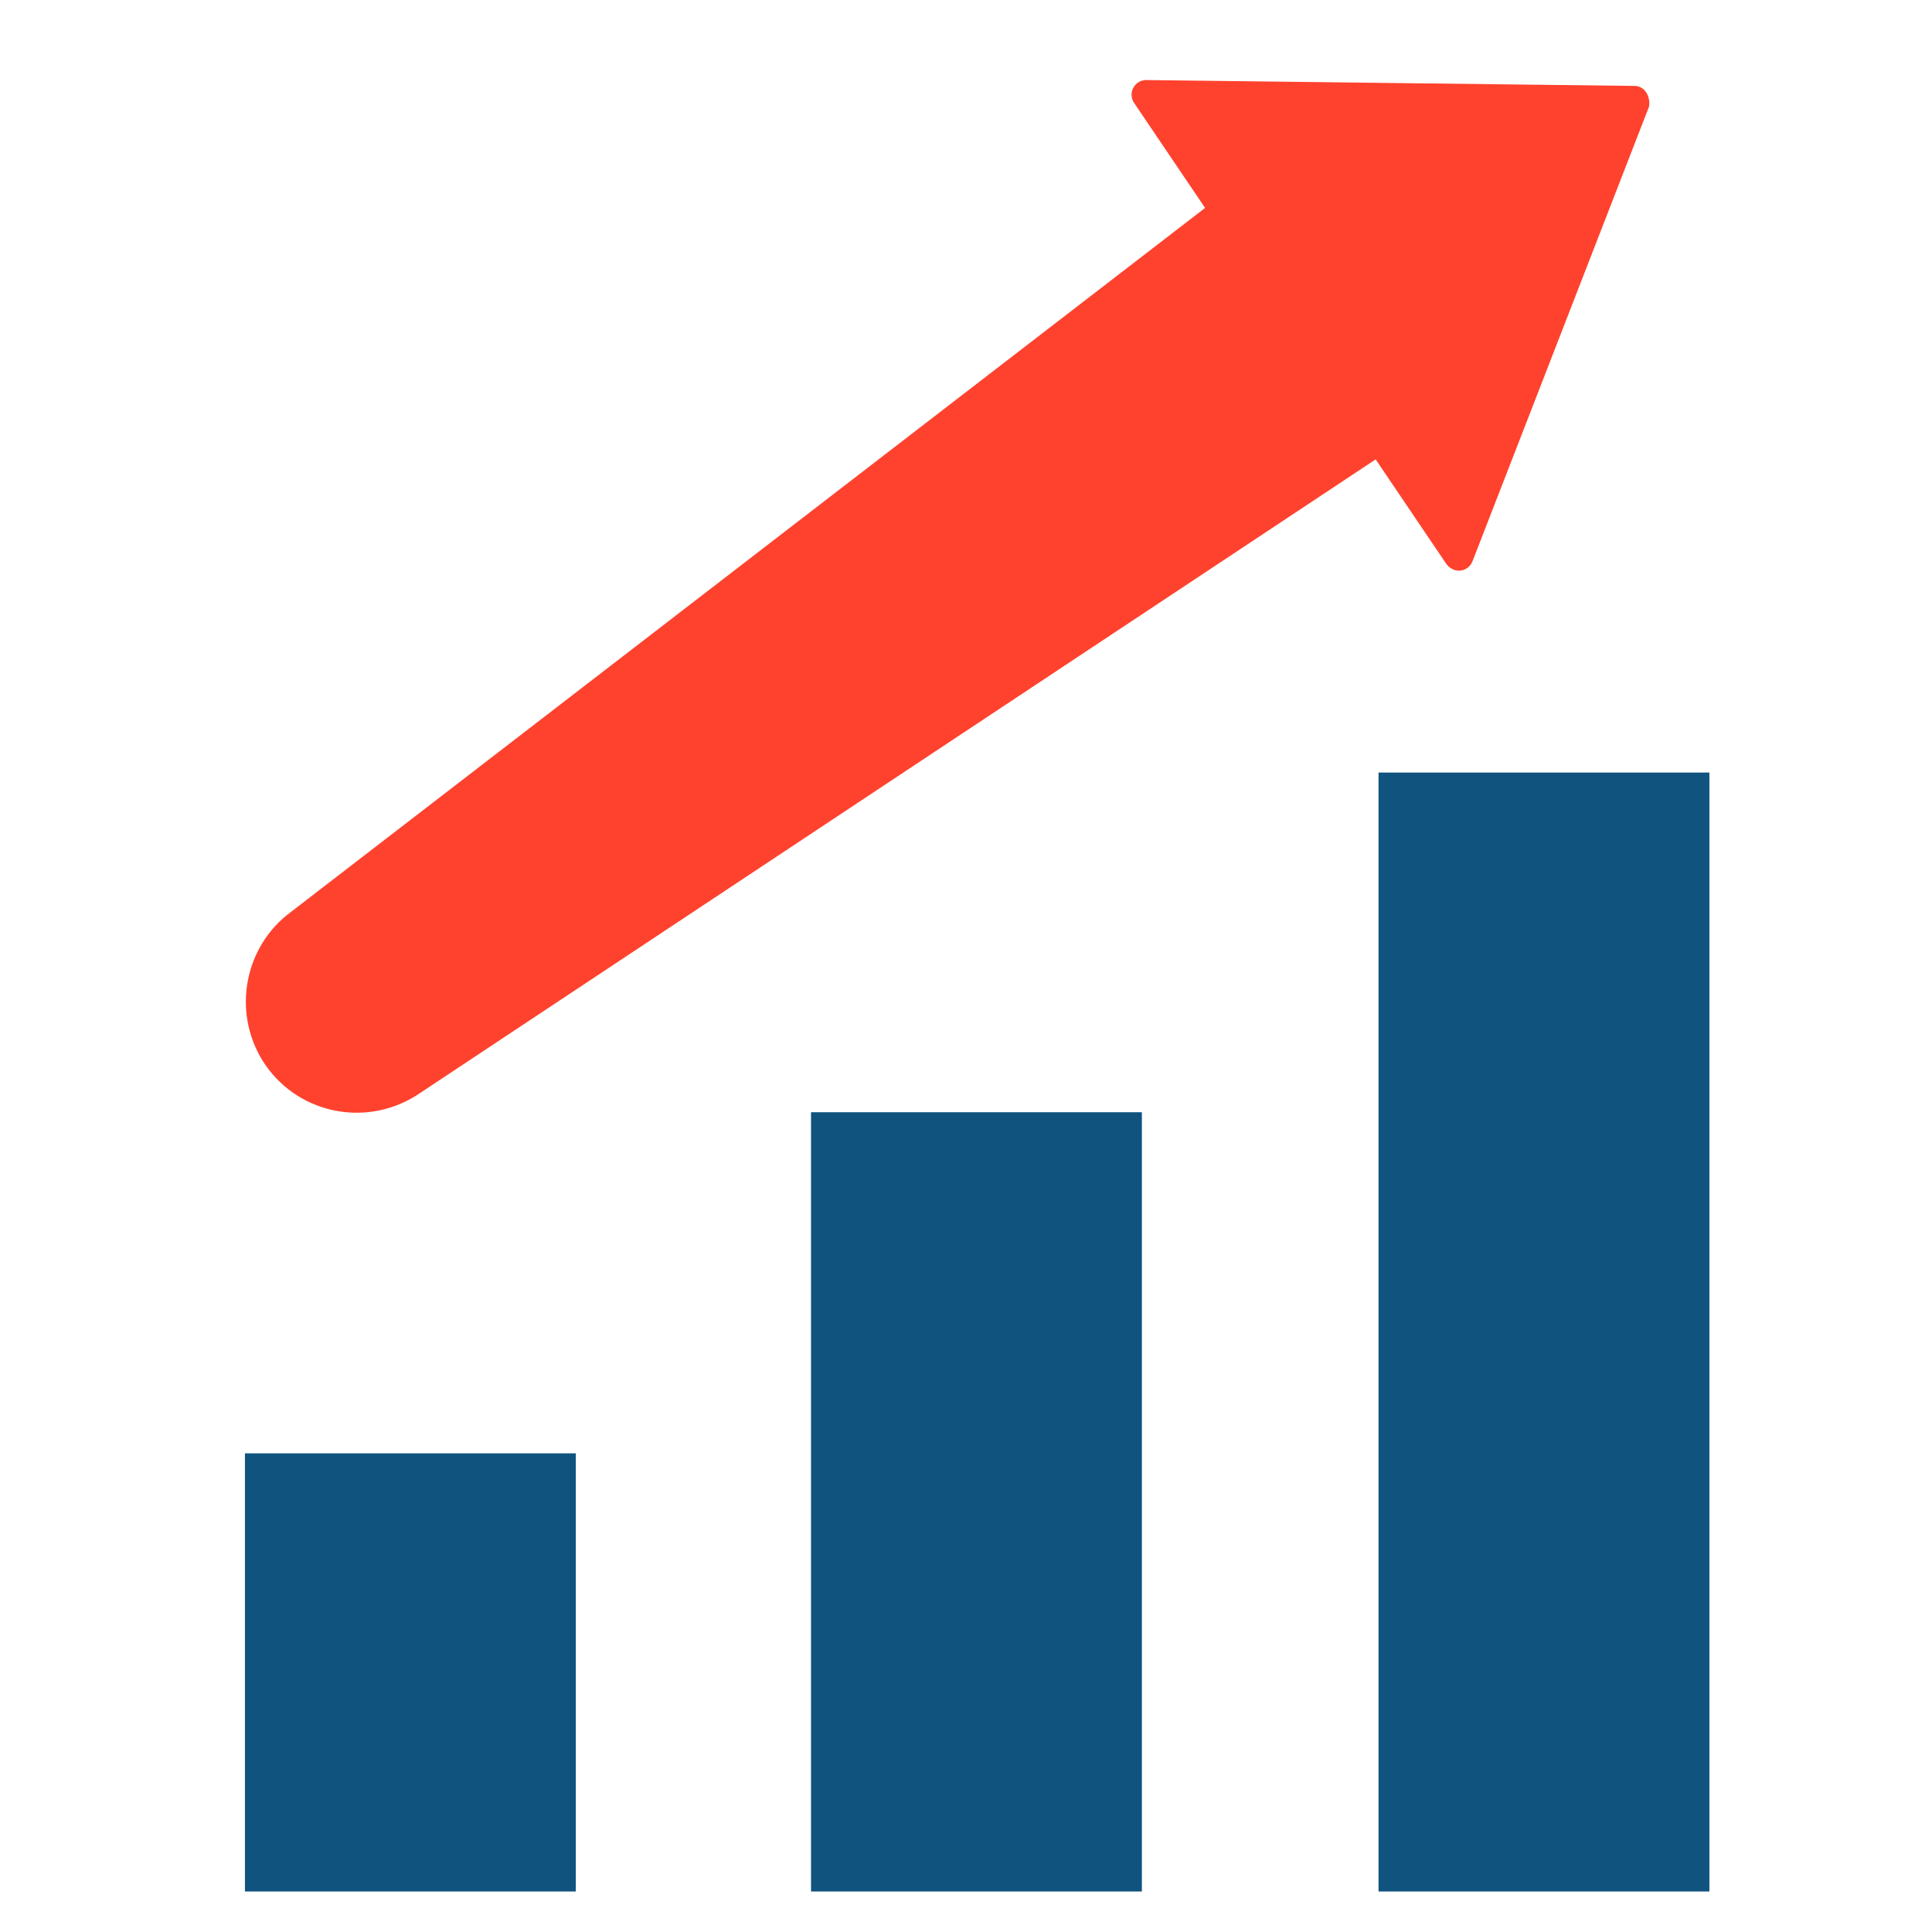
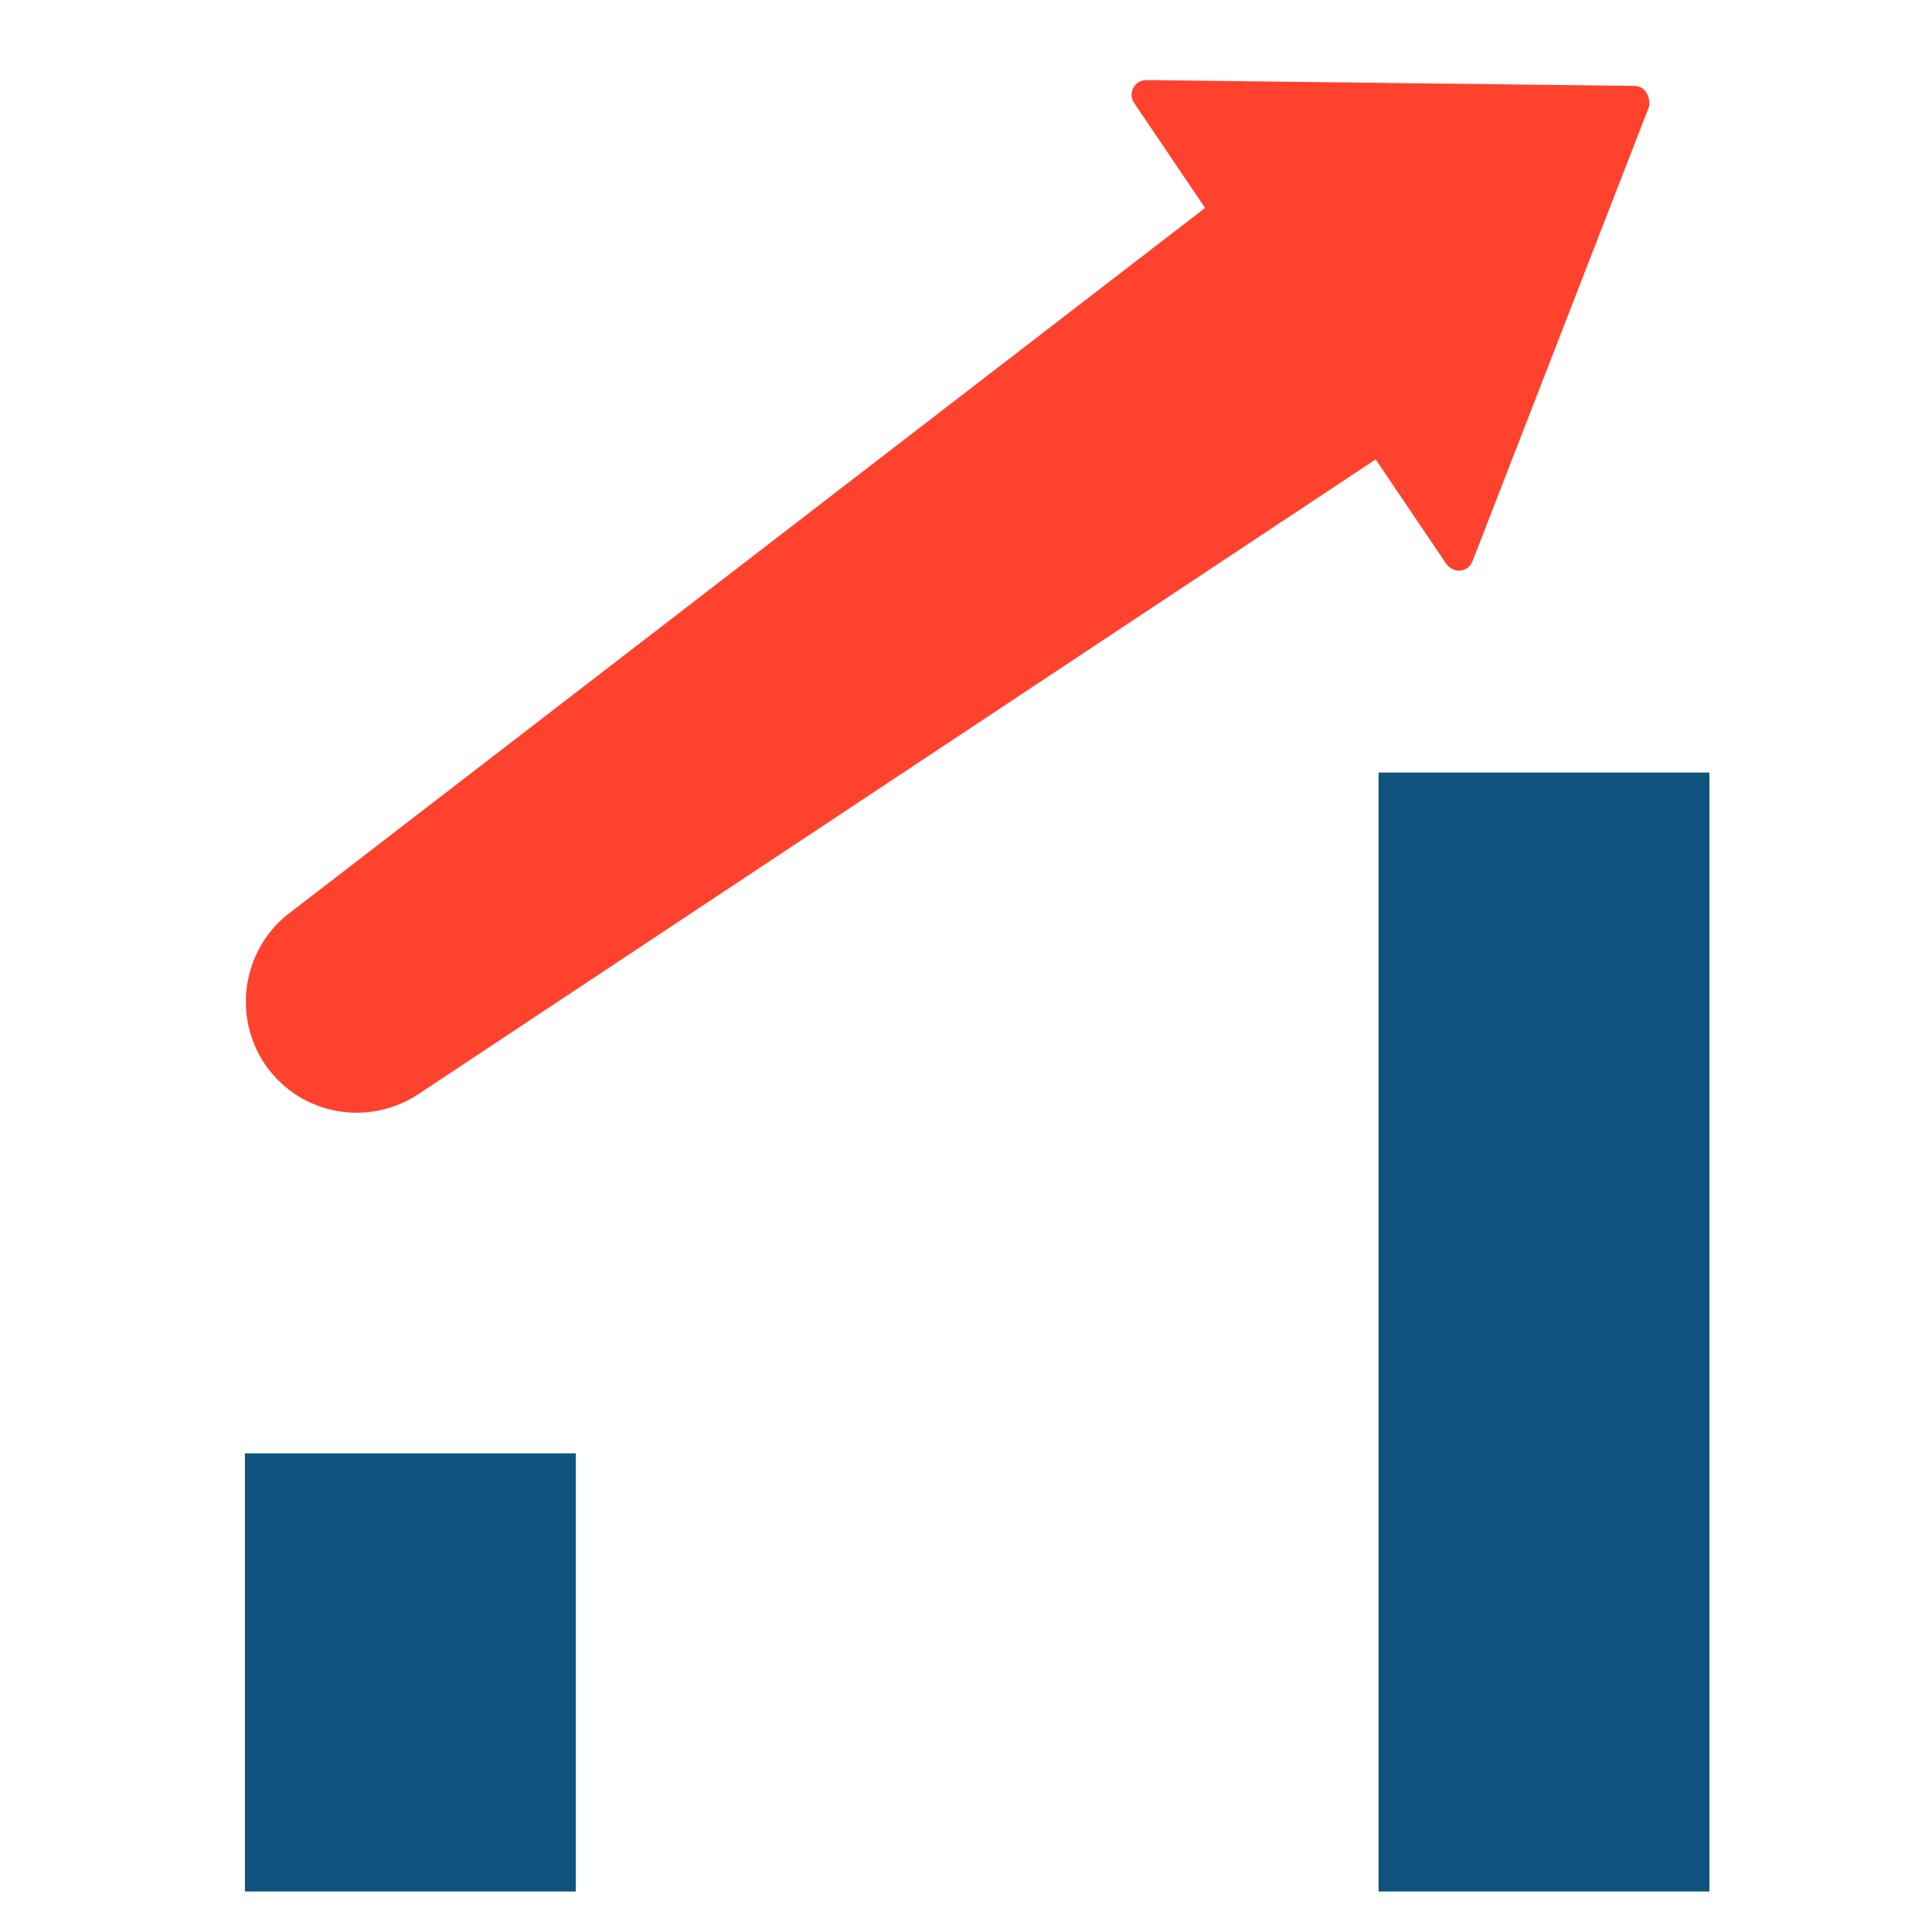
<svg xmlns="http://www.w3.org/2000/svg" width="32" height="32" viewBox="0 0 32 32" fill="none">
  <g clip-path="url(#clip0_6_544)">
    <path d="M9.537 24.072H4.057V31.329H9.537V24.072Z" fill="#0F537E" />
-     <path d="M18.913 18.422H13.433V31.329H18.913V18.422Z" fill="#0F537E" />
    <path d="M28.313 12.796H22.833V31.329H28.313V12.796Z" fill="#0F537E" />
    <path d="M27.071 1.423L18.986 1.326C18.791 1.326 18.669 1.545 18.791 1.715L19.96 3.444L4.812 15.11C4.057 15.67 3.838 16.741 4.35 17.569C4.885 18.422 6.006 18.689 6.882 18.154L22.785 7.609L23.954 9.338C24.076 9.508 24.319 9.484 24.392 9.289L27.314 1.764C27.339 1.594 27.241 1.423 27.071 1.423Z" fill="#FF422E" />
  </g>
  <defs>
    <clipPath id="clip0_6_544">
      <rect width="31.172" height="31.172" fill="white" transform="translate(0.599 0.741)" />
    </clipPath>
  </defs>
</svg>